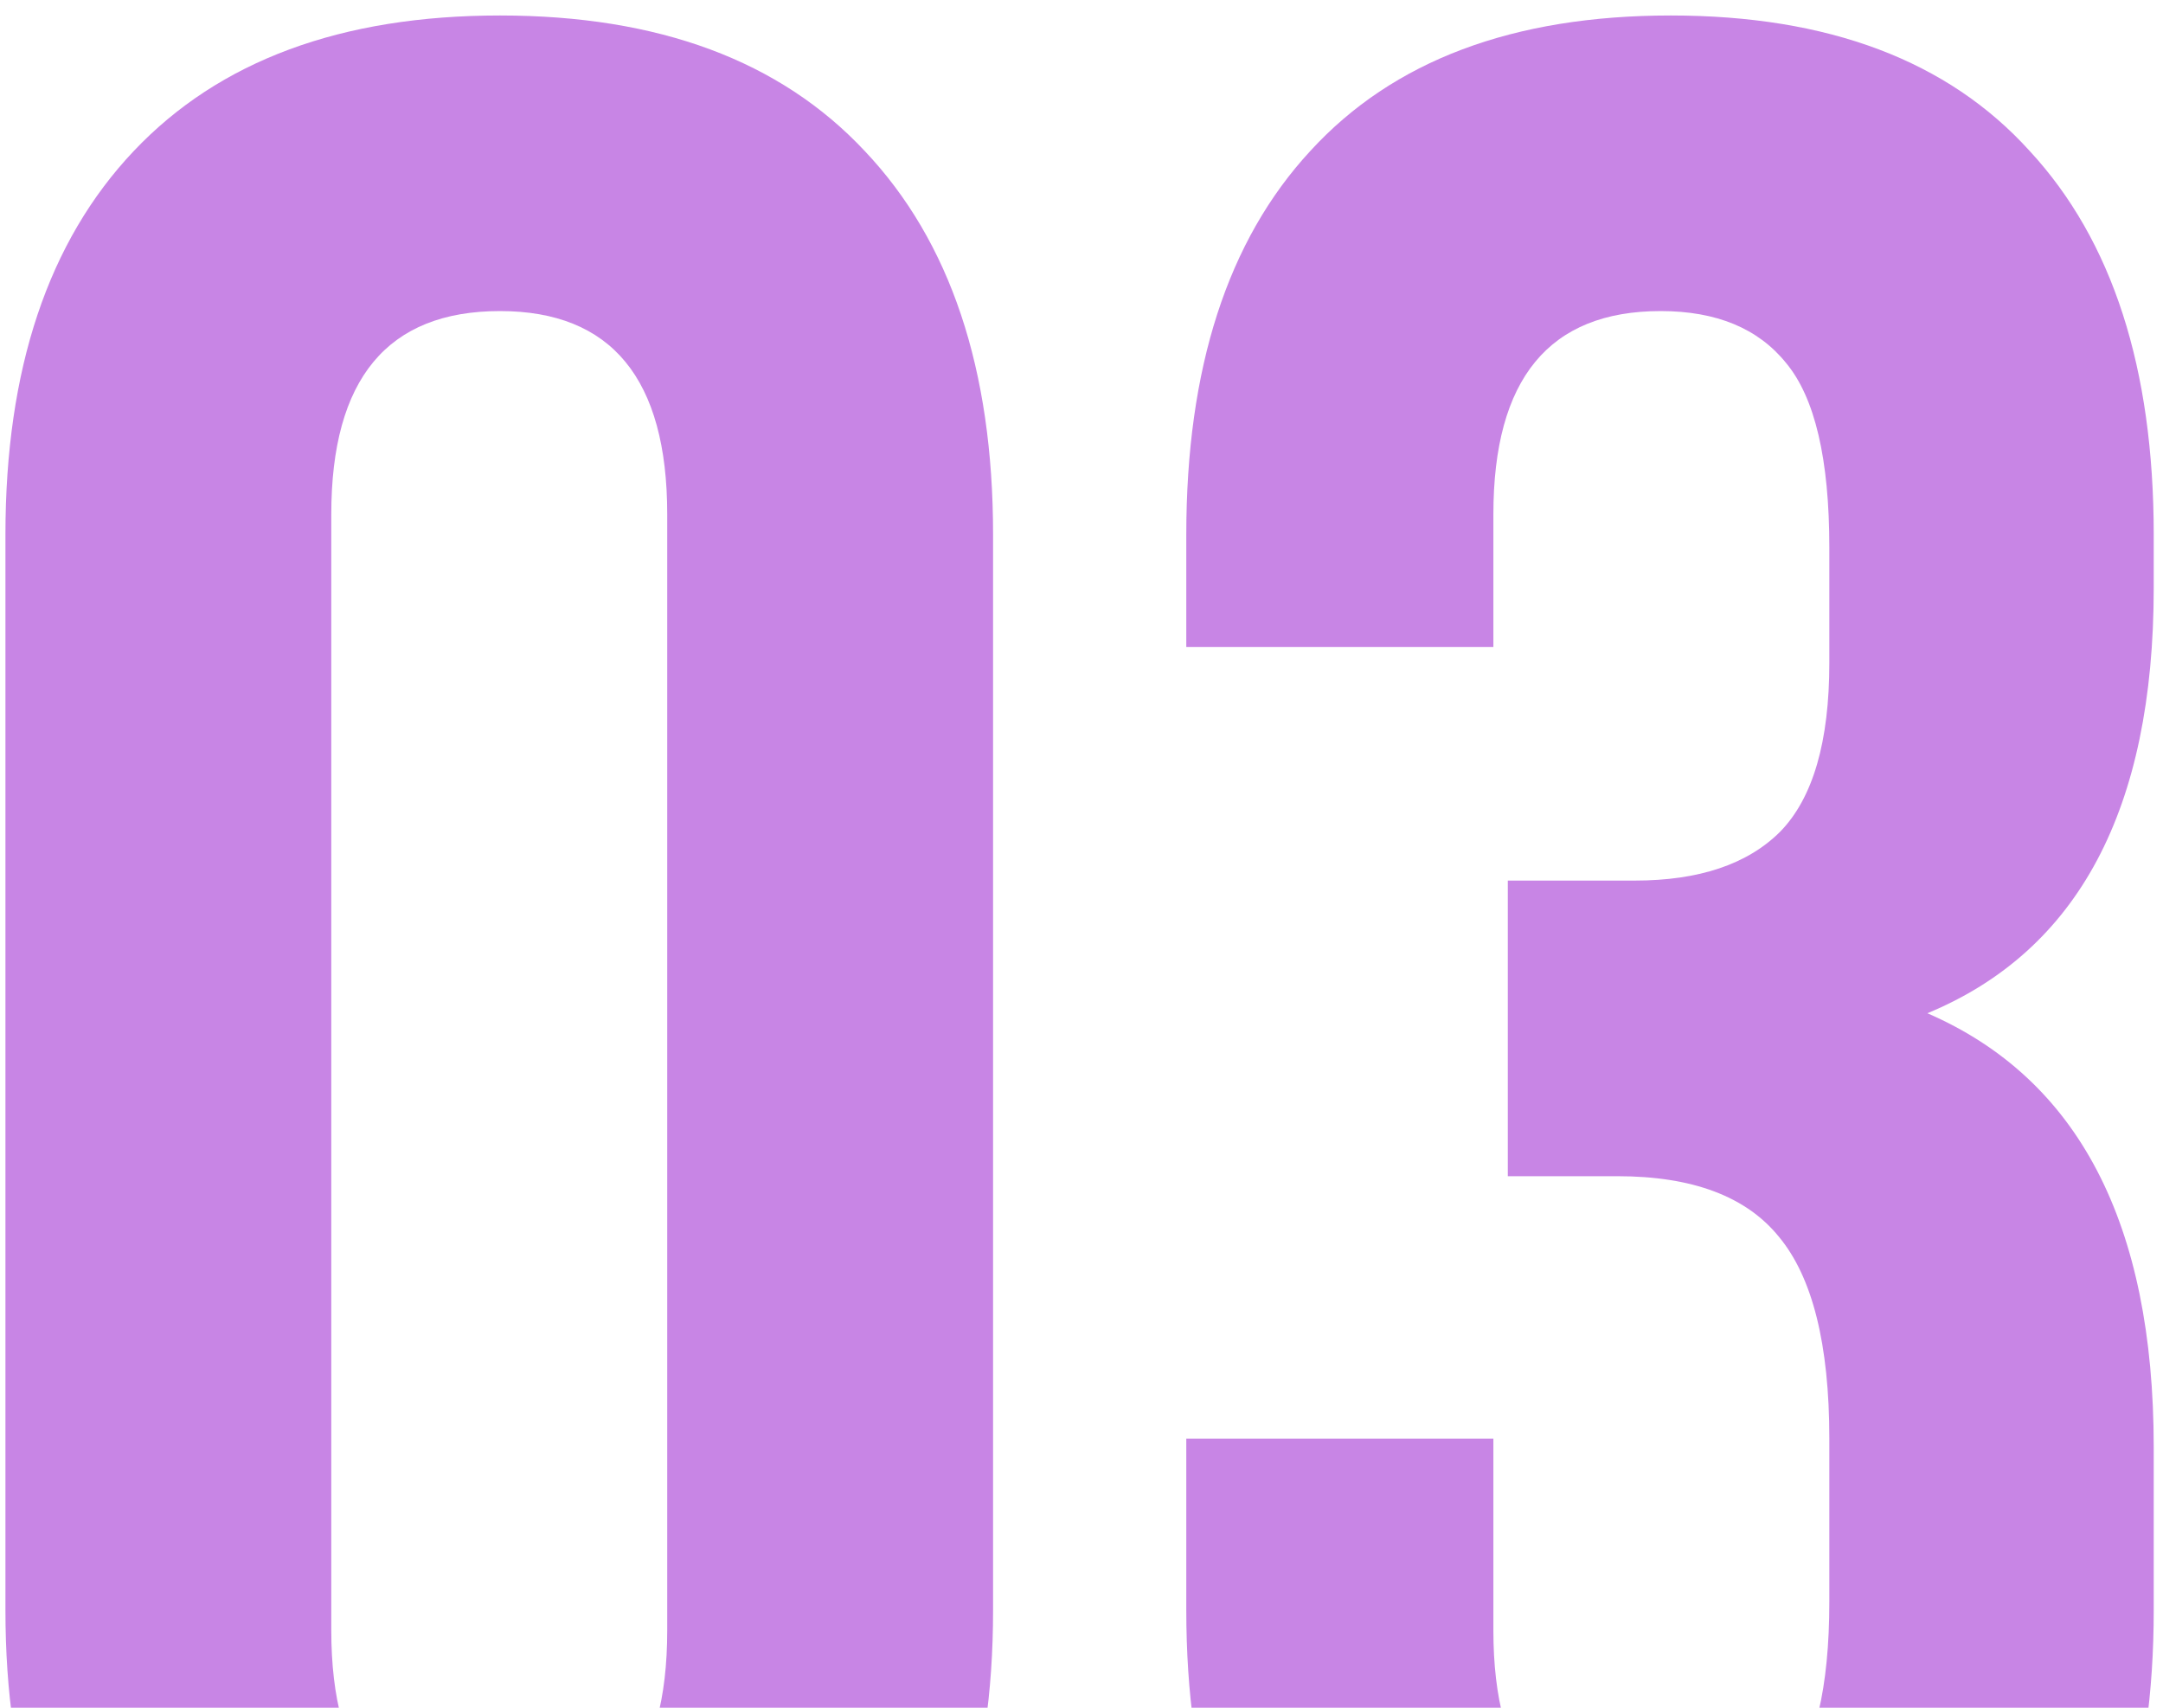
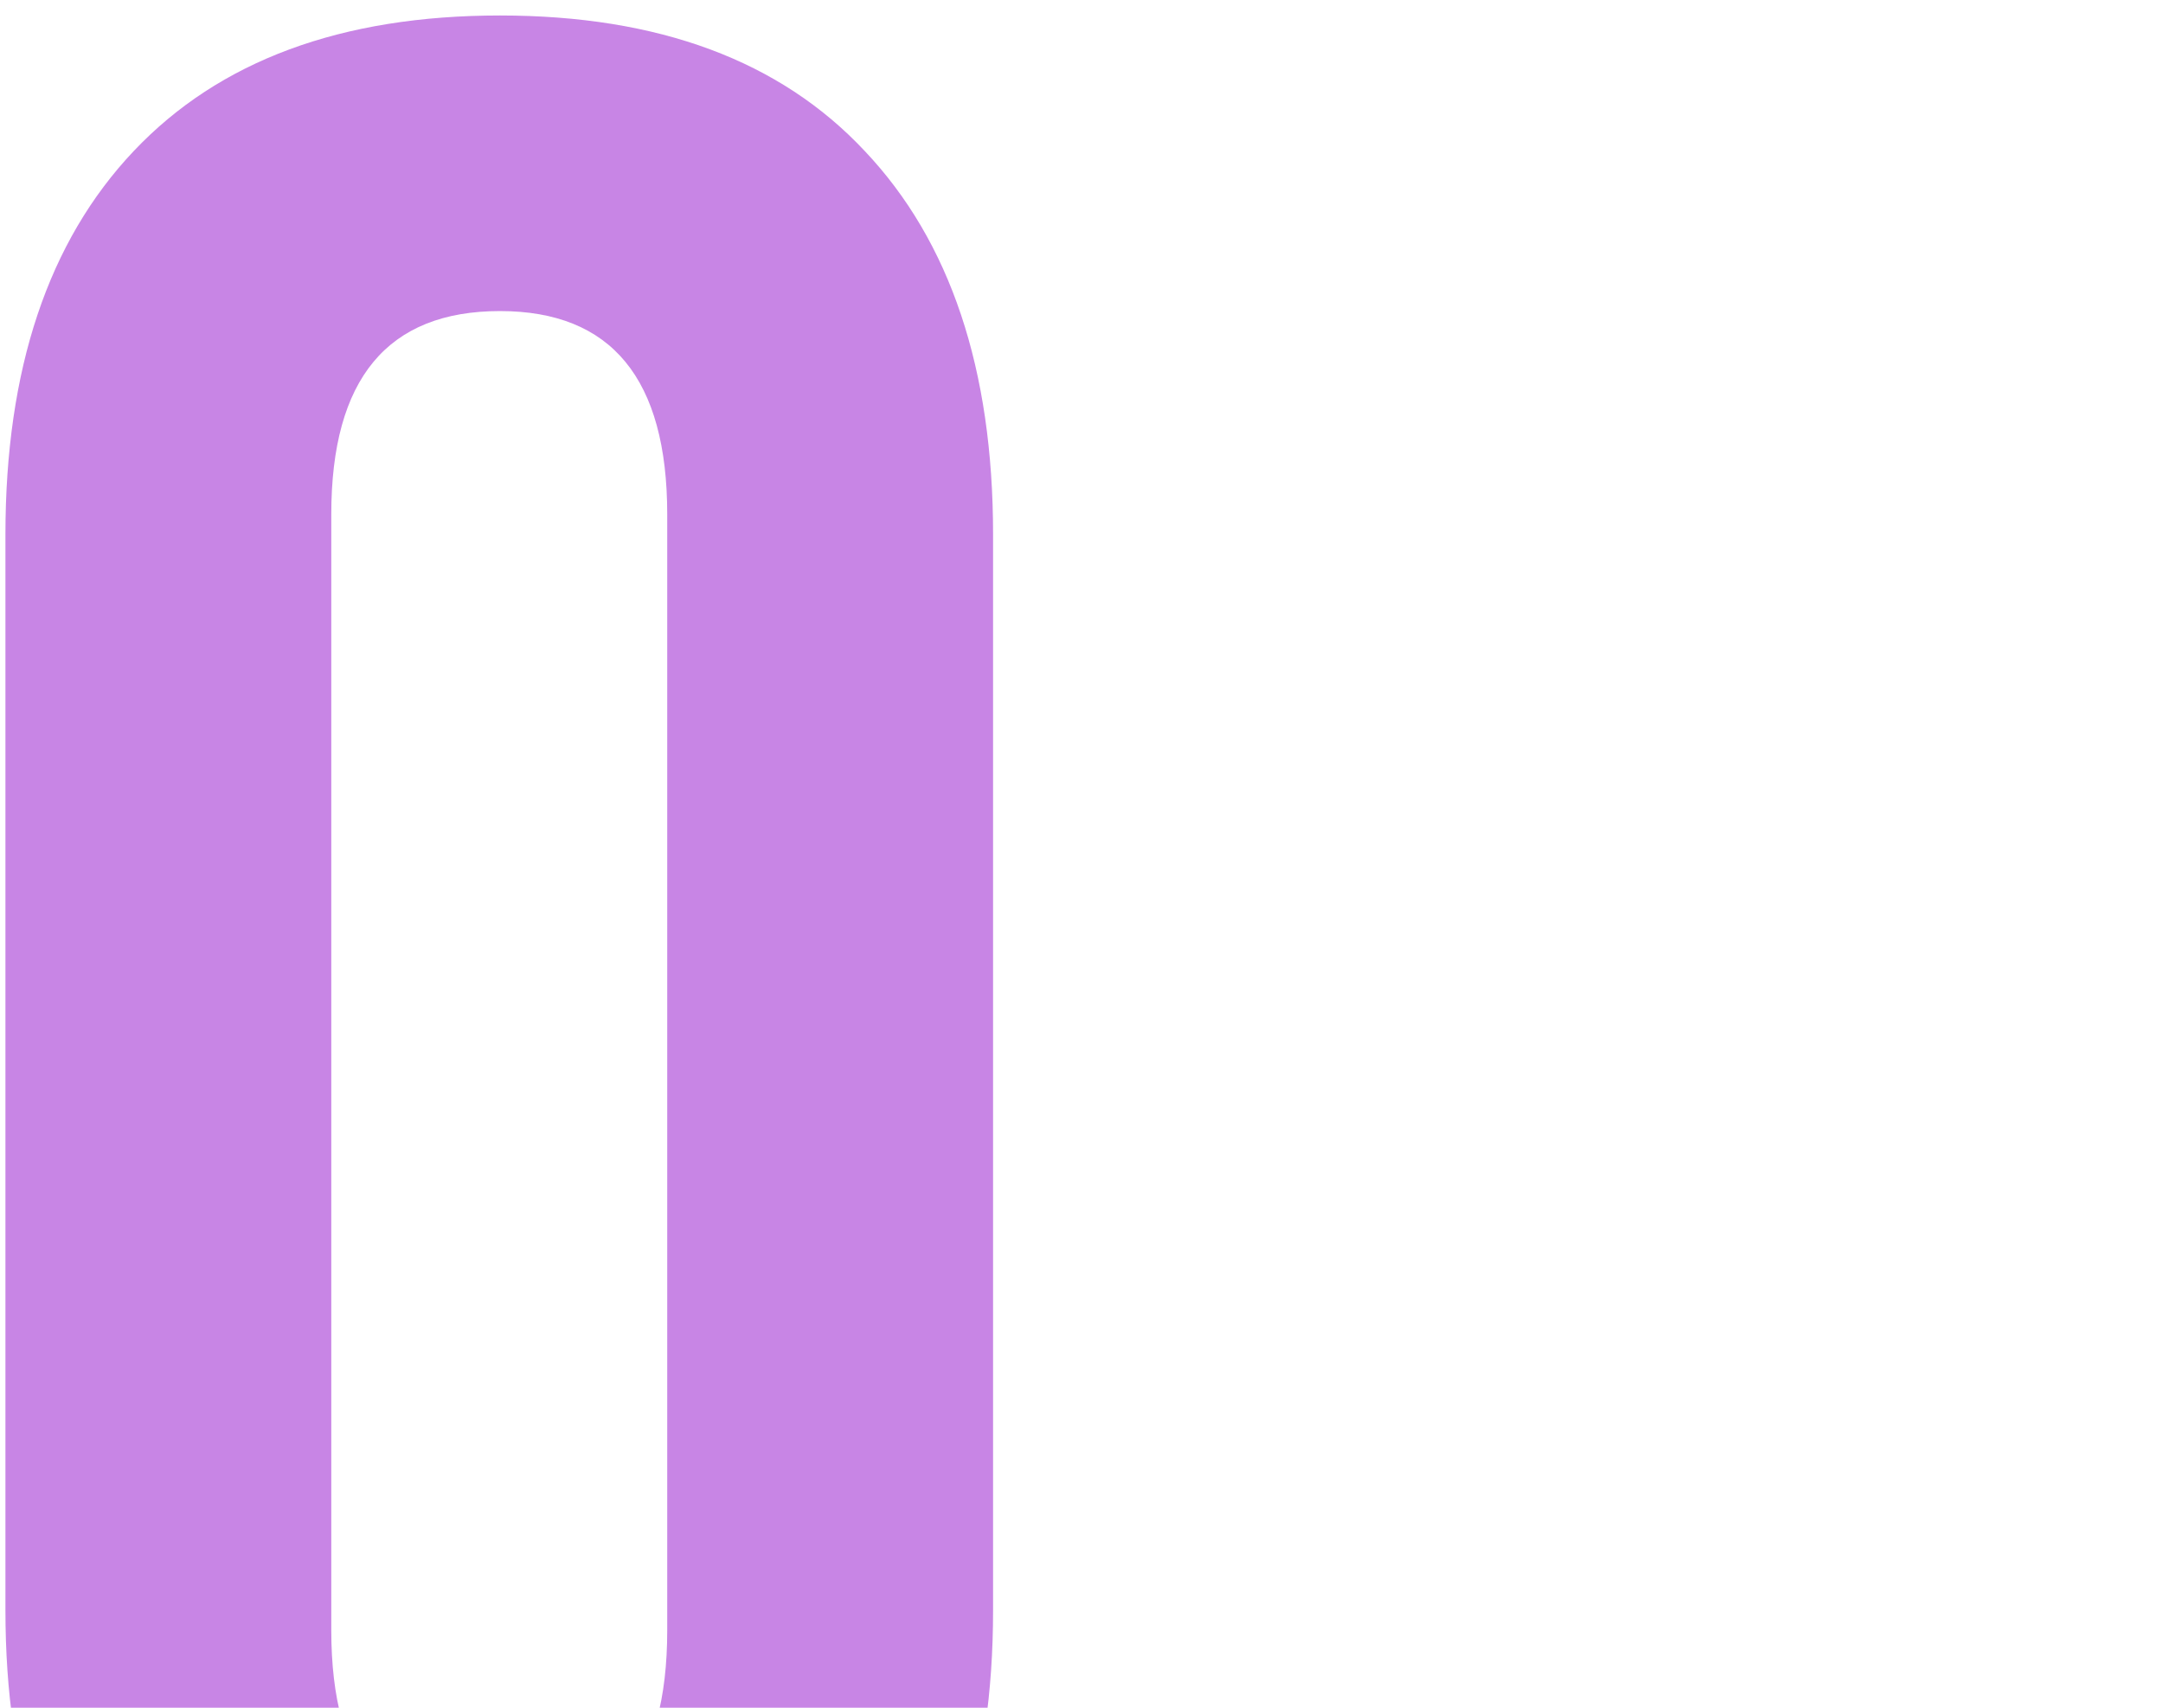
<svg xmlns="http://www.w3.org/2000/svg" width="76" height="60" viewBox="0 0 76 60" fill="none">
-   <path d="M41.682 56.573V50.545H52.472V57.282C52.472 62.078 54.431 64.476 58.349 64.476C60.307 64.476 61.776 63.868 62.756 62.652C63.769 61.436 64.276 59.309 64.276 56.269V50.545C64.276 47.235 63.685 44.871 62.503 43.452C61.354 42.034 59.463 41.325 56.829 41.325H52.979V30.939H57.437C59.699 30.939 61.405 30.365 62.553 29.217C63.702 28.035 64.276 26.059 64.276 23.29V19.237C64.276 16.13 63.769 13.969 62.756 12.753C61.776 11.537 60.307 10.929 58.349 10.929C54.431 10.929 52.472 13.31 52.472 18.072V22.733H41.682V18.781C41.682 12.939 43.134 8.447 46.038 5.306C48.943 2.131 53.164 0.544 58.703 0.544C64.242 0.544 68.447 2.131 71.317 5.306C74.222 8.447 75.674 12.939 75.674 18.781V20.656C75.674 28.423 73.023 33.405 67.721 35.6C73.023 37.897 75.674 42.98 75.674 50.849V56.573C75.674 62.416 74.222 66.924 71.317 70.099C68.447 73.24 64.242 74.81 58.703 74.81C53.164 74.81 48.943 73.24 46.038 70.099C43.134 66.924 41.682 62.416 41.682 56.573Z" fill="#C885E5" />
  <path d="M0.191 56.573V18.781C0.191 12.972 1.694 8.481 4.7 5.306C7.706 2.131 11.995 0.544 17.567 0.544C23.14 0.544 27.412 2.131 30.384 5.306C33.39 8.481 34.893 12.972 34.893 18.781V56.573C34.893 62.382 33.39 66.874 30.384 70.048C27.412 73.223 23.14 74.81 17.567 74.81C11.995 74.81 7.706 73.223 4.7 70.048C1.694 66.874 0.191 62.382 0.191 56.573ZM11.64 57.282C11.64 62.078 13.616 64.476 17.567 64.476C21.485 64.476 23.444 62.078 23.444 57.282V18.072C23.444 13.31 21.485 10.929 17.567 10.929C13.616 10.929 11.64 13.31 11.64 18.072V57.282Z" fill="#C885E5" />
</svg>